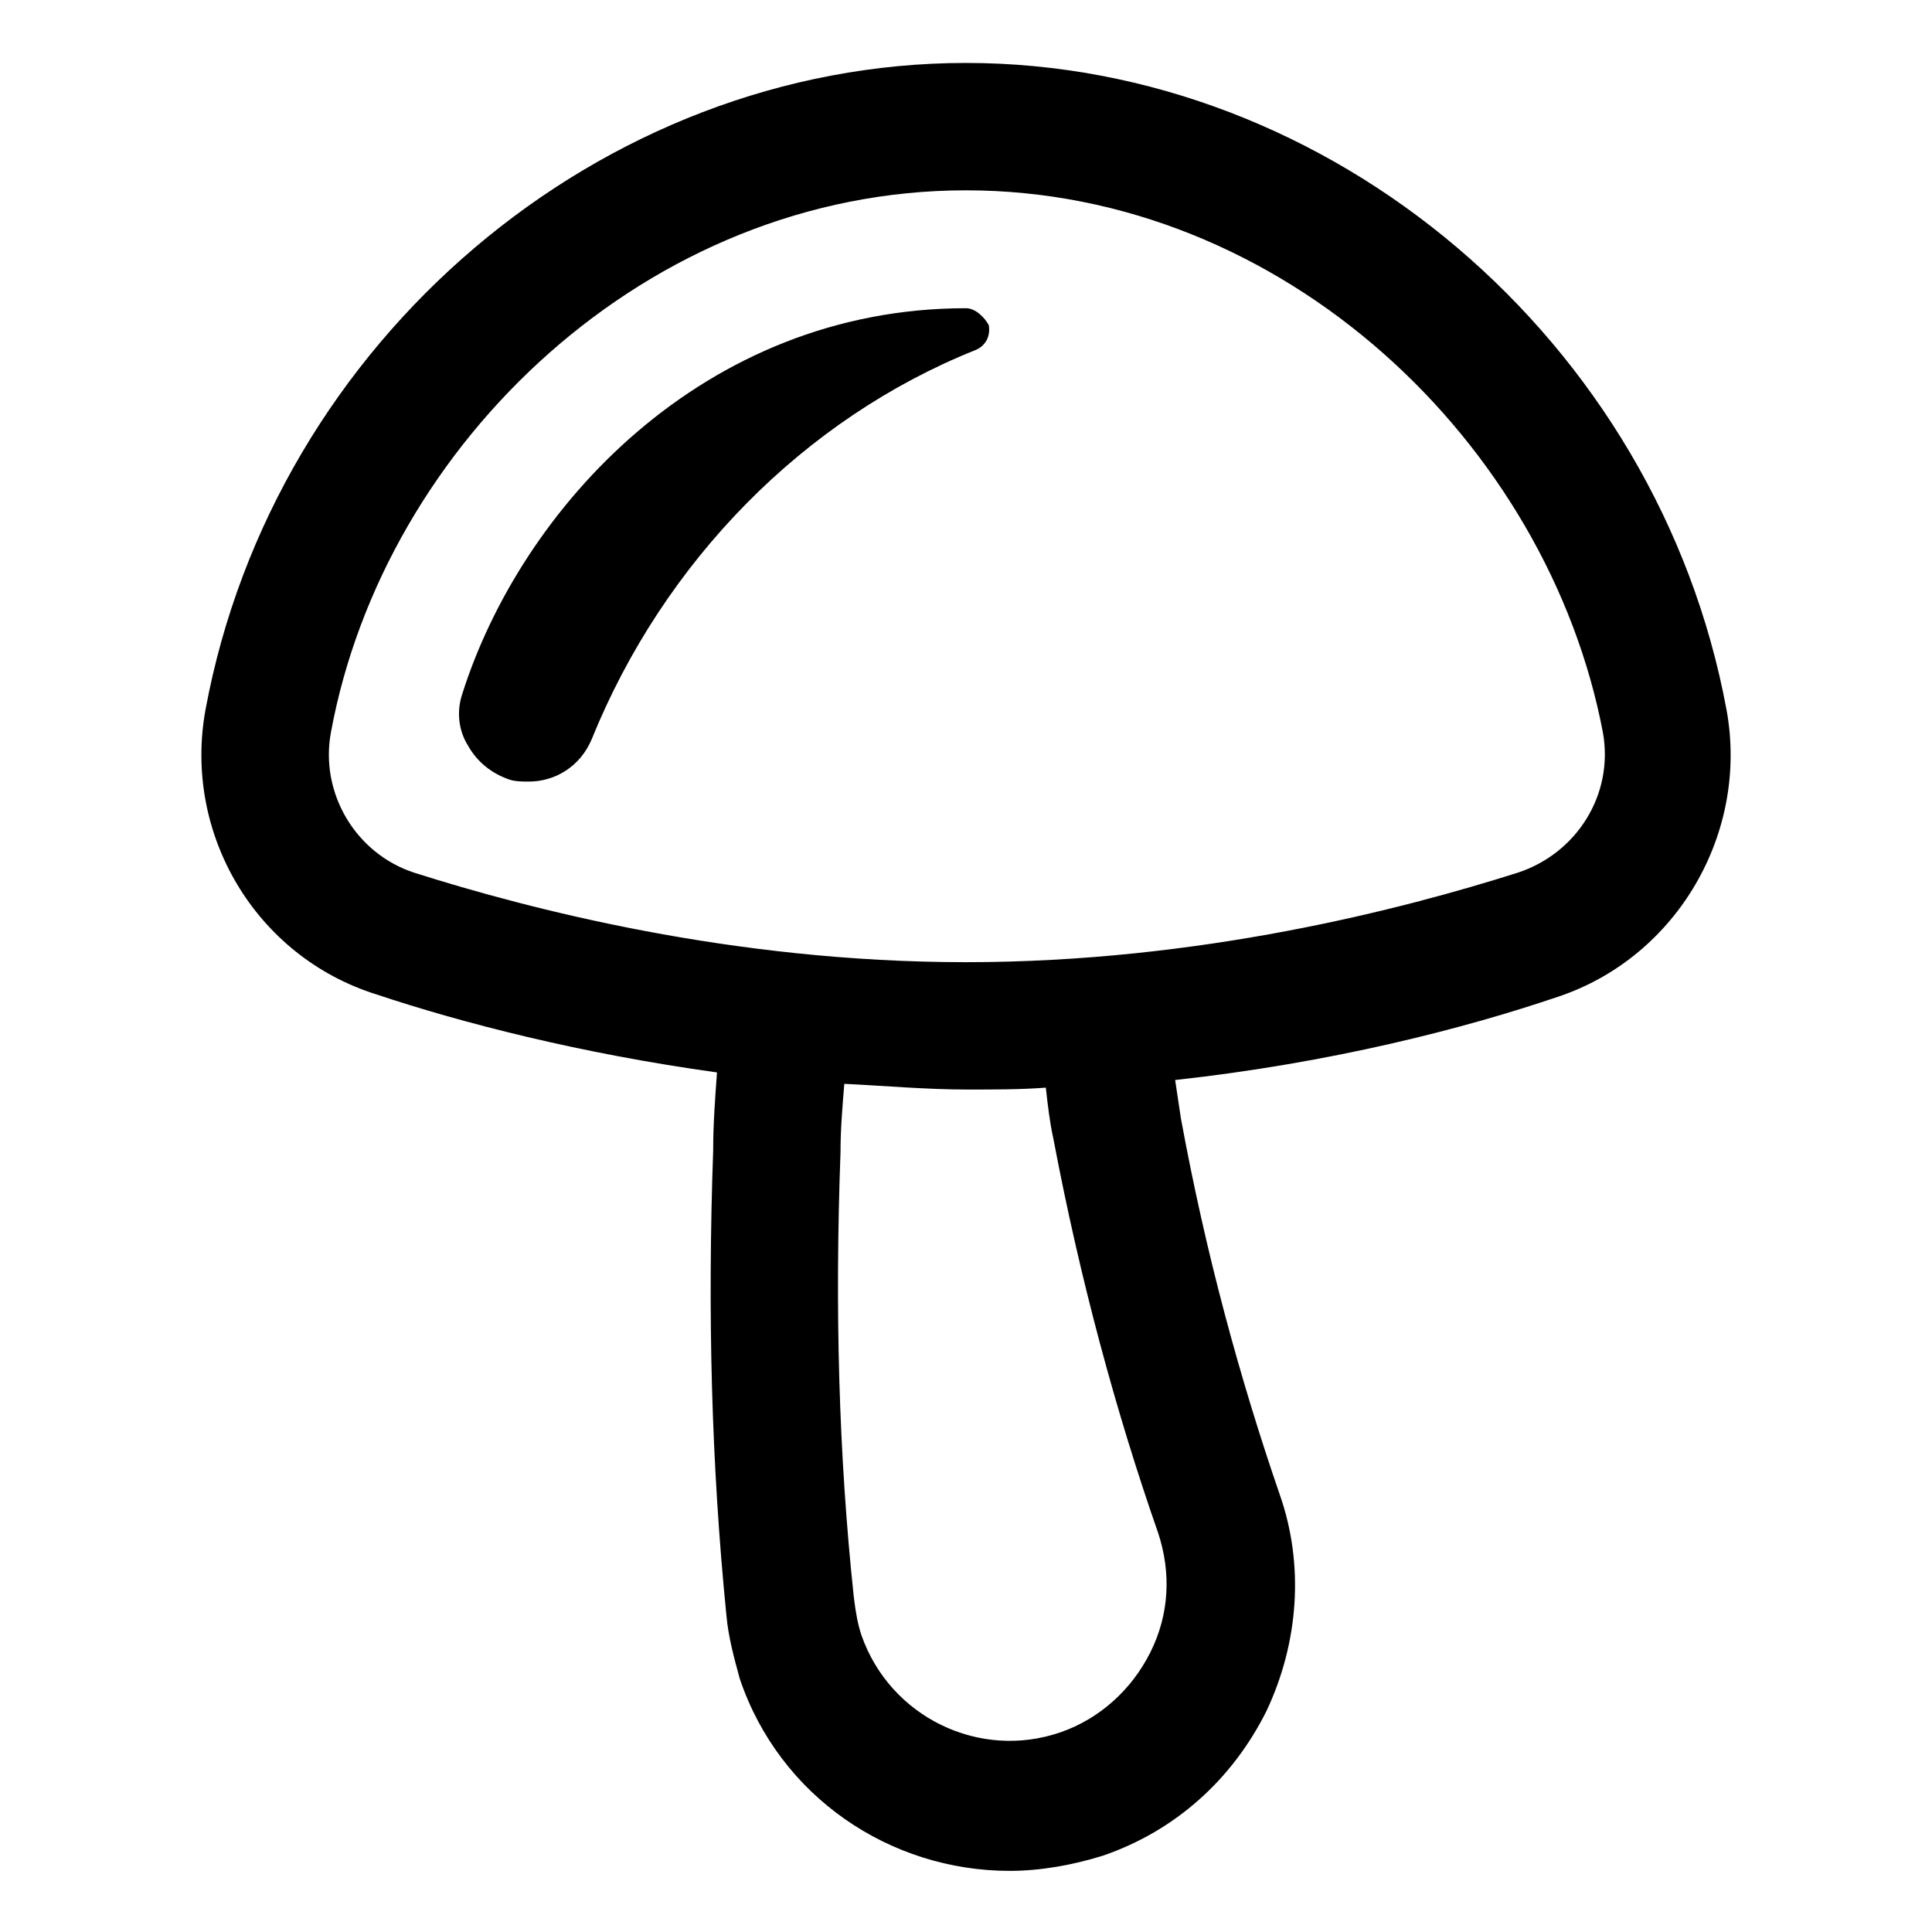
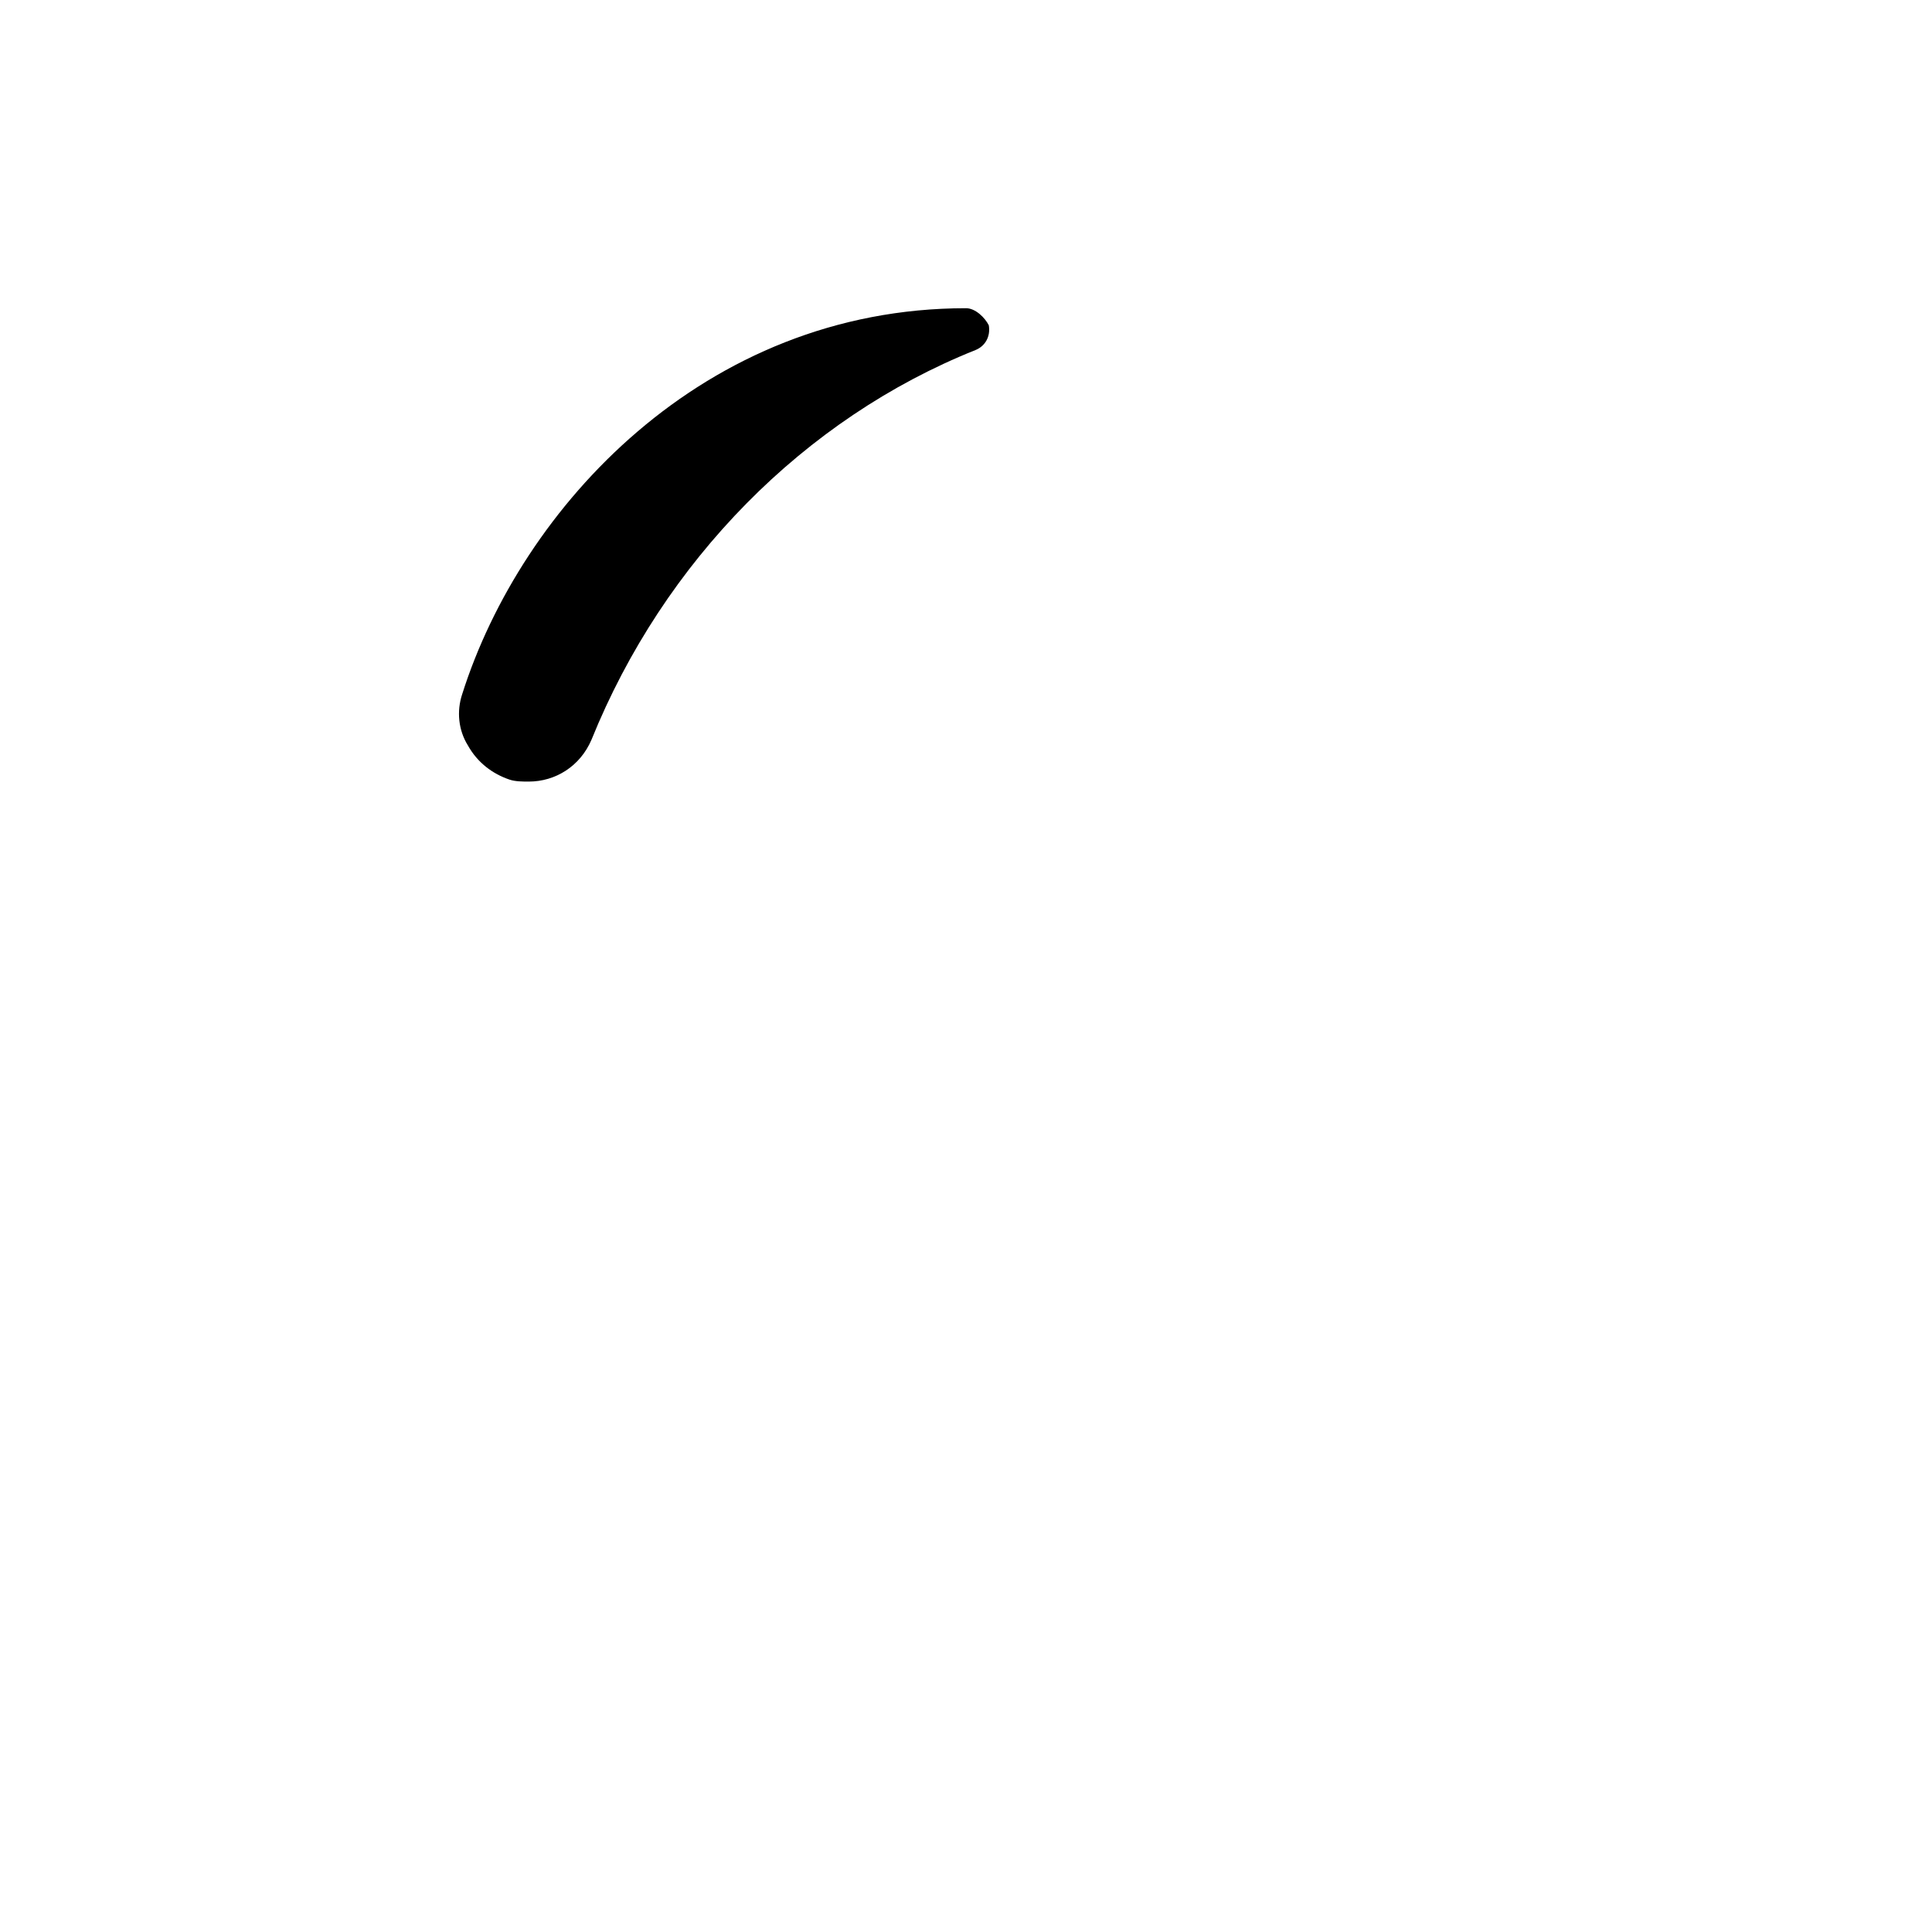
<svg xmlns="http://www.w3.org/2000/svg" fill="#000000" width="800px" height="800px" version="1.1" viewBox="144 144 512 512">
  <g>
-     <path d="m601.52 331.98c-18.137-97.738-104.79-171.3-201.52-171.3s-183.39 73.555-201.52 171.3c-6.047 32.746 13.098 65.496 45.344 75.57 22.672 7.559 53.906 15.617 90.184 20.656-0.504 7.055-1.008 13.602-1.008 20.656-1.512 42.824-0.504 83.129 3.527 123.43 0.504 5.543 2.016 11.082 3.527 16.625 10.578 31.234 39.801 50.883 71.539 50.883 8.062 0 16.625-1.512 24.688-4.031 19.145-6.551 34.258-20.152 43.328-38.289 8.566-18.137 10.078-38.793 3.527-57.434-10.578-30.73-19.648-63.984-26.199-99.754-0.504-3.527-1.008-6.551-1.512-10.078 41.312-4.535 76.578-13.602 101.77-22.168 31.23-10.574 50.375-43.324 44.332-76.07zm-178.35 113.86c7.055 37.281 16.625 72.547 27.711 104.29 3.527 10.578 3.023 21.664-2.016 31.738-5.039 10.078-13.602 17.633-23.68 21.16-21.664 7.559-45.344-4.031-52.898-25.695-1.008-3.023-1.512-6.047-2.016-10.078-4.031-37.785-5.039-76.578-3.527-117.89 0-6.047 0.504-12.09 1.008-18.137 10.578 0.504 21.664 1.512 32.746 1.512 7.055 0 14.105 0 20.656-0.504 0.508 4.539 1.012 9.074 2.016 13.605zm122.93-70.531c-30.23 9.574-84.137 23.68-146.11 23.68s-115.88-14.105-146.11-23.68c-15.617-5.039-25.191-21.16-22.168-37.281 14.109-76.582 84.141-143.59 168.28-143.59s154.16 67.008 168.78 143.59c3.019 16.625-7.055 32.242-22.676 37.281z" />
-     <path d="m400 225.68c-69.527 0-117.89 52.898-133.51 102.27-1.512 4.535-1.008 9.574 1.512 13.602 2.519 4.535 6.551 7.559 11.082 9.07 1.512 0.504 3.527 0.504 5.039 0.504 7.055 0 13.602-4.031 16.625-11.082 19.145-47.359 56.426-85.145 101.77-103.28 2.519-1.008 4.031-3.527 3.527-6.551-1.012-2.016-3.531-4.535-6.047-4.535z" />
+     <path d="m400 225.68c-69.527 0-117.89 52.898-133.51 102.27-1.512 4.535-1.008 9.574 1.512 13.602 2.519 4.535 6.551 7.559 11.082 9.07 1.512 0.504 3.527 0.504 5.039 0.504 7.055 0 13.602-4.031 16.625-11.082 19.145-47.359 56.426-85.145 101.77-103.28 2.519-1.008 4.031-3.527 3.527-6.551-1.012-2.016-3.531-4.535-6.047-4.535" />
  </g>
</svg>